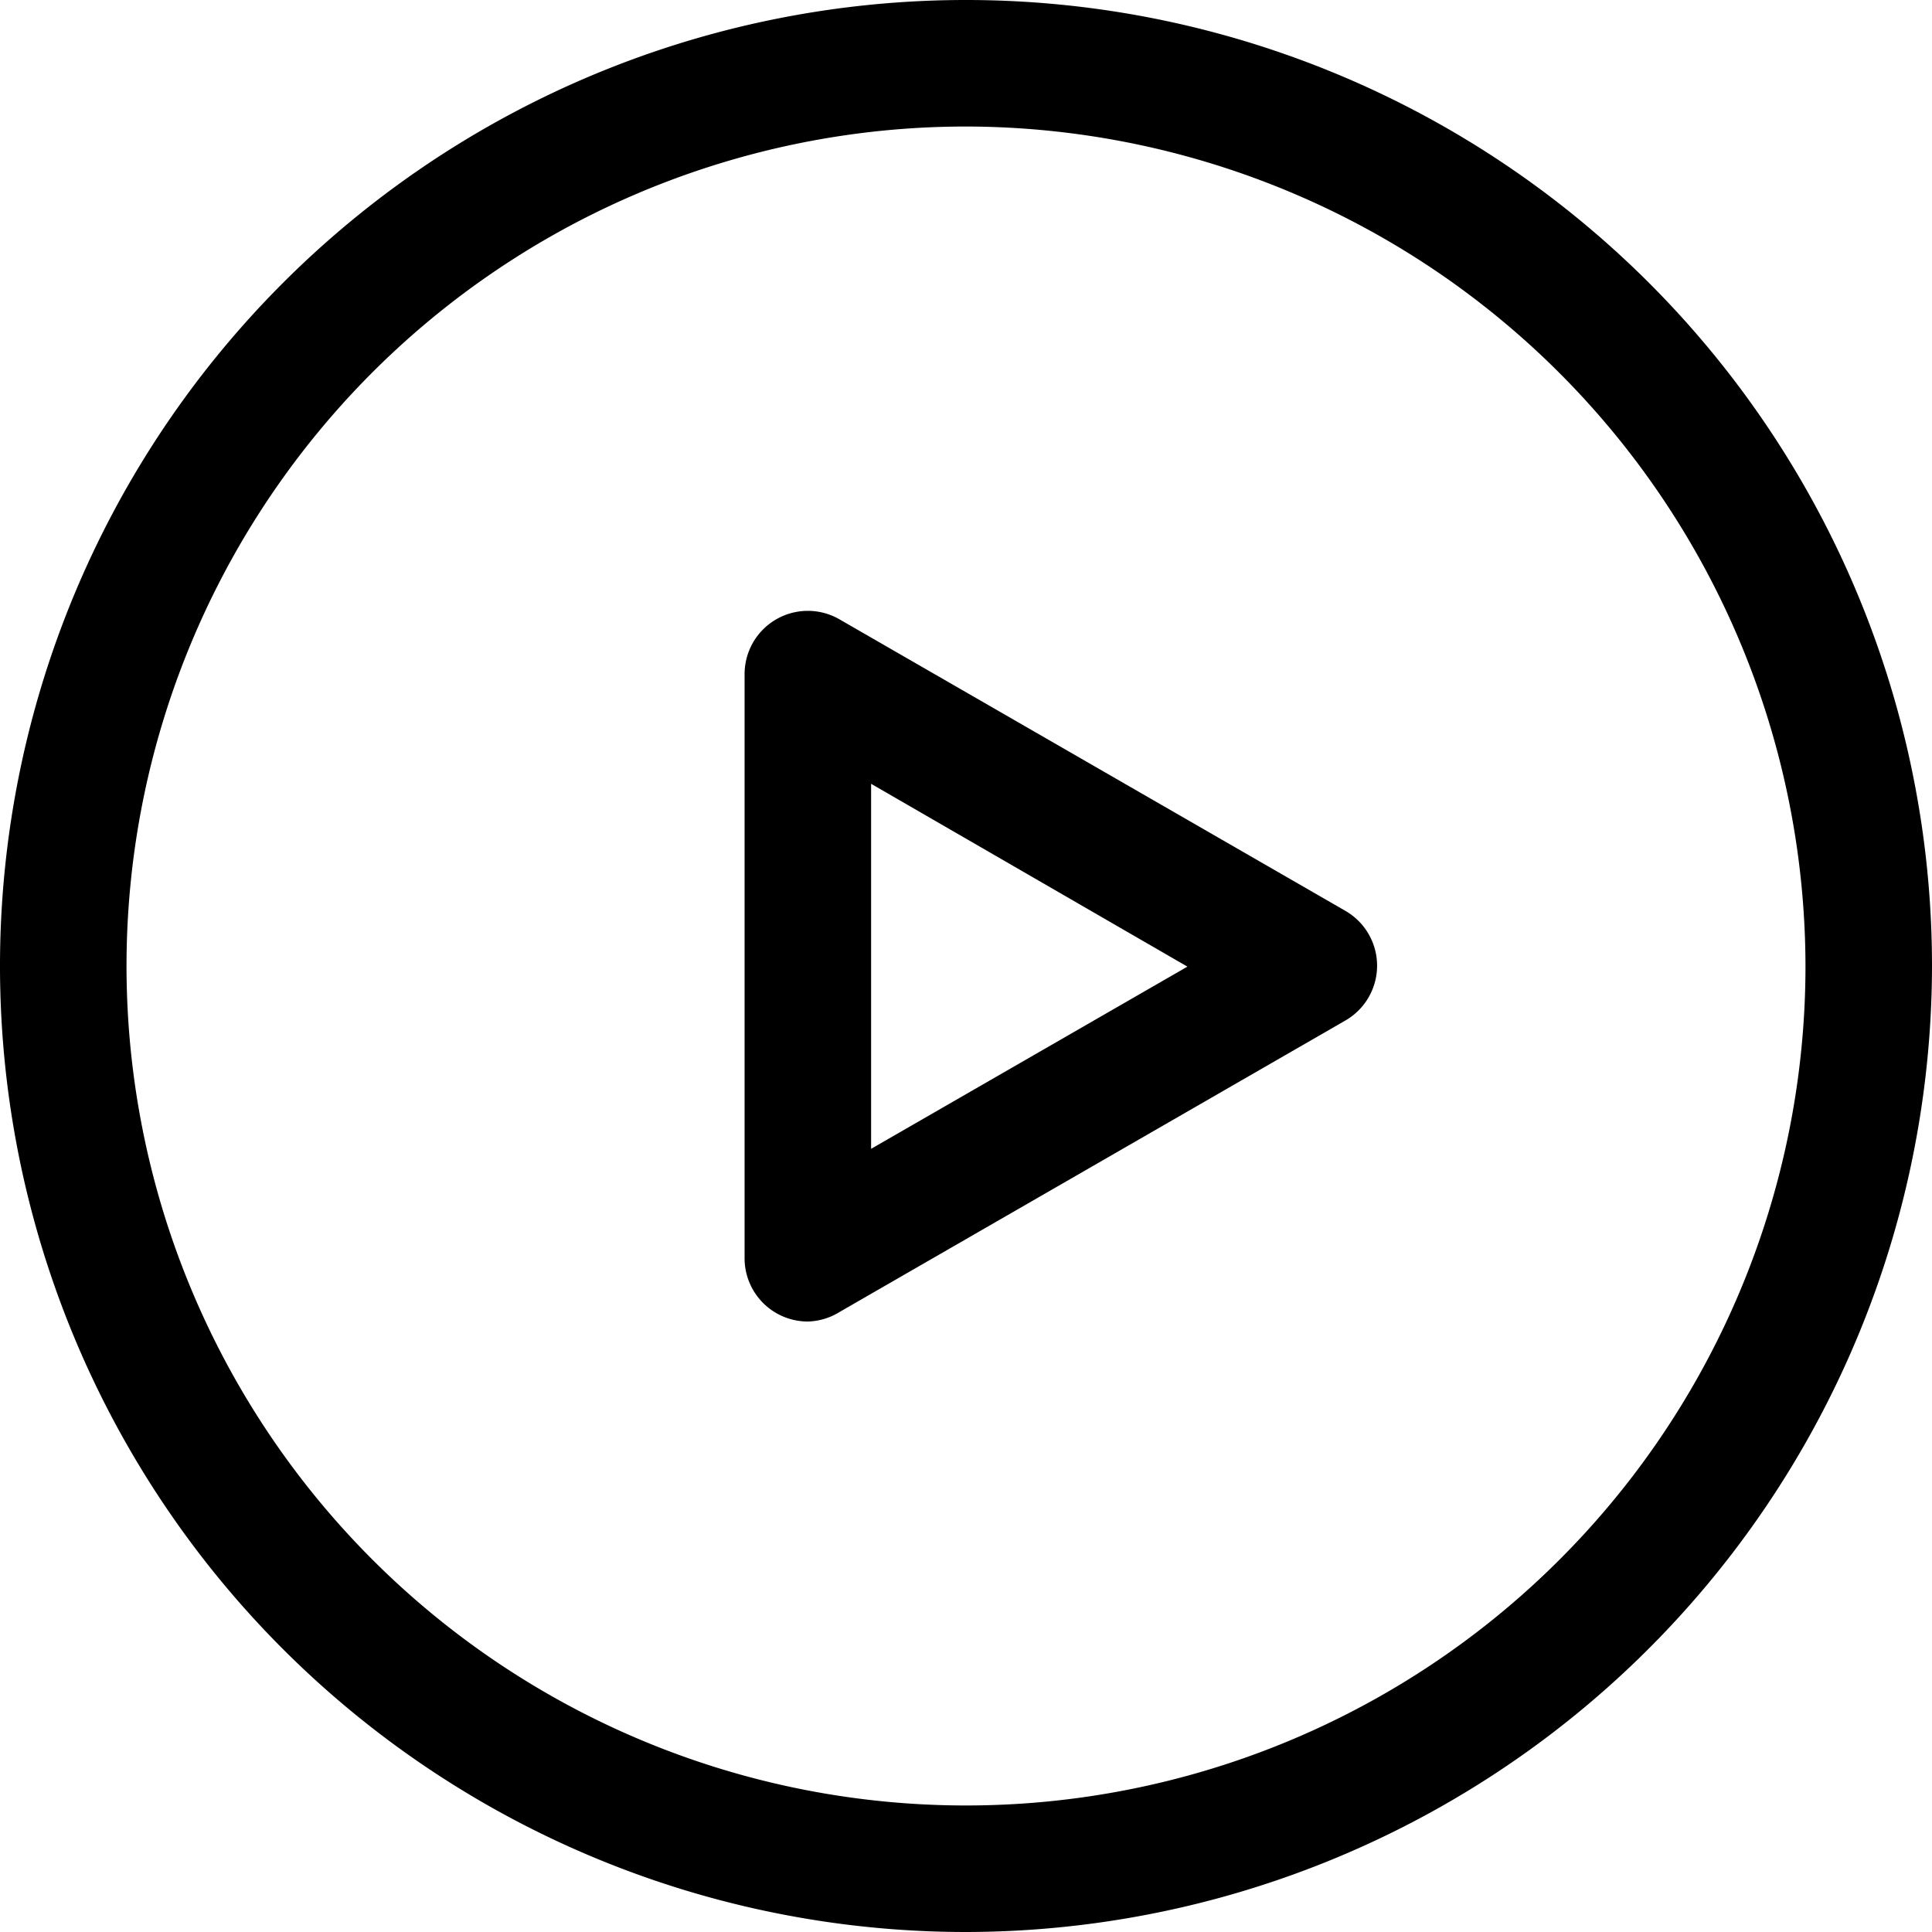
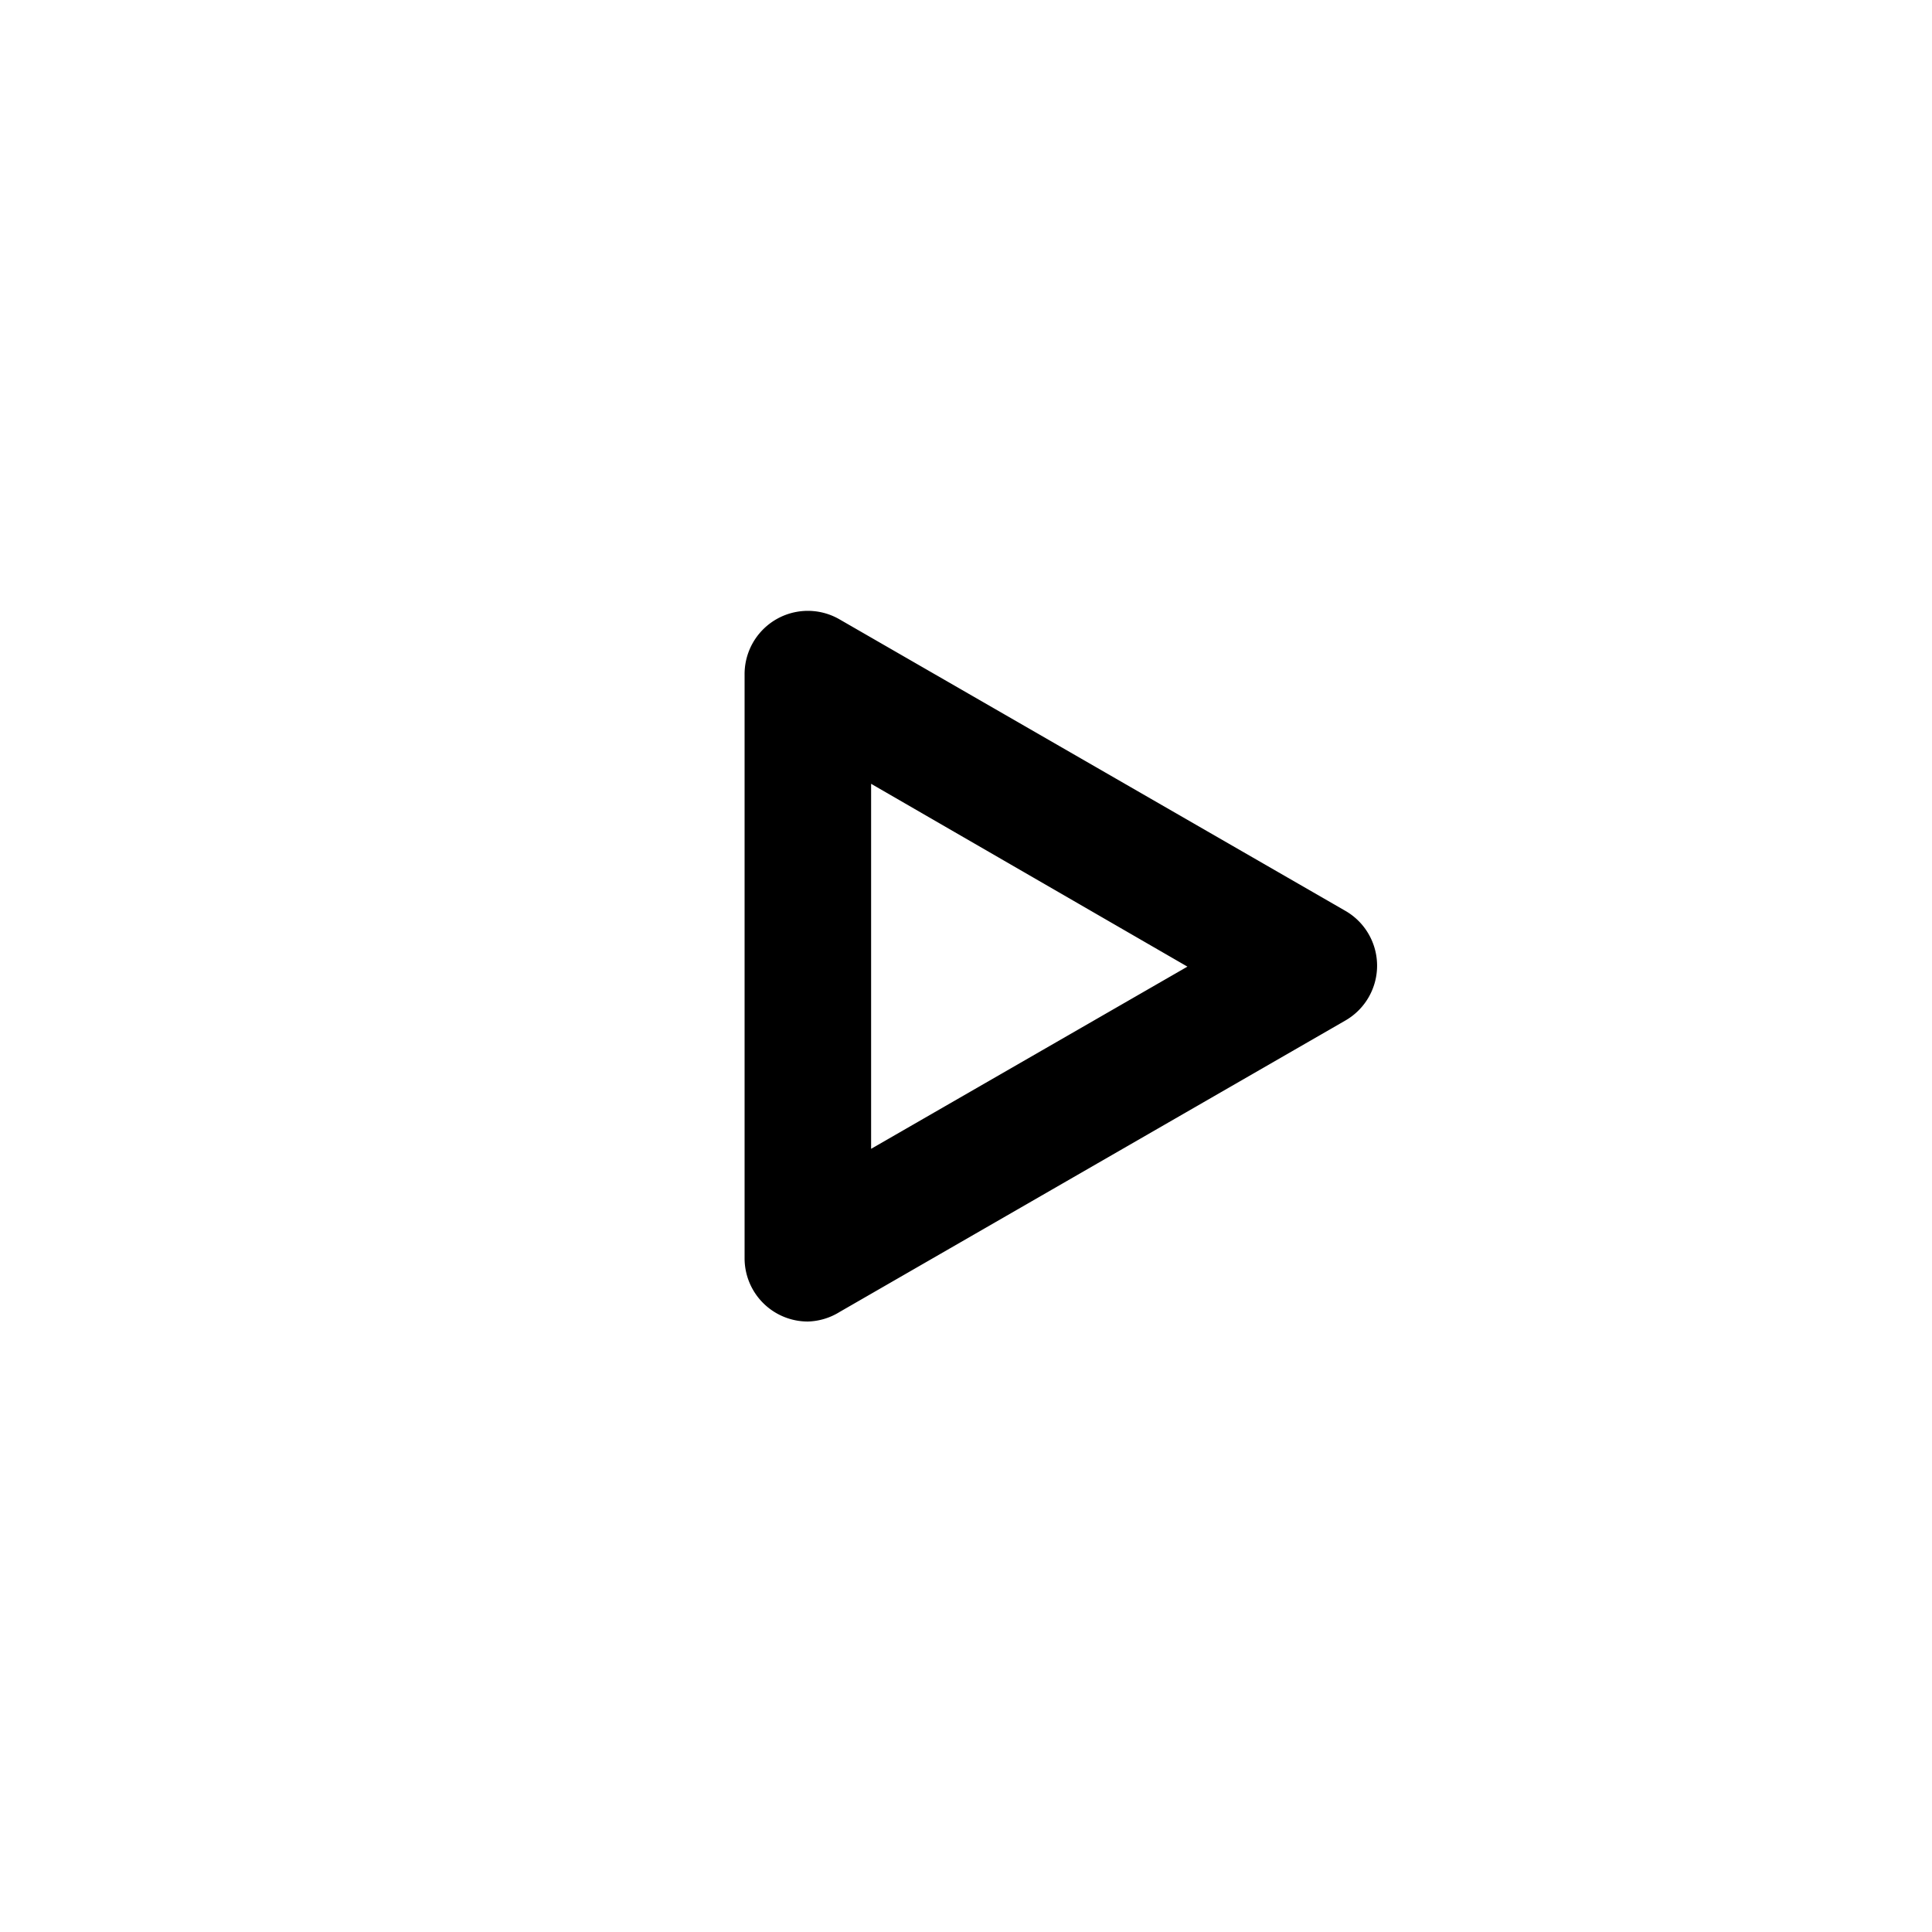
<svg xmlns="http://www.w3.org/2000/svg" viewBox="0 0 30.54 30.54">
  <defs>
    <style>.cls-1{fill:#000;}</style>
  </defs>
  <title>icon01</title>
  <g id="Layer_2" data-name="Layer 2">
    <g id="Layer_1-2" data-name="Layer 1">
      <path class="cls-1" d="M12.77,20.89a1,1,0,0,1-1-1V10.66a1,1,0,0,1,1.5-.87l8,4.61a1,1,0,0,1,0,1.73l-8,4.61A1,1,0,0,1,12.77,20.89Zm1-8.5v5.77l5-2.88Z" />
-       <path class="cls-1" d="M15.27,30.54A15.27,15.27,0,1,1,30.54,15.27,15.29,15.29,0,0,1,15.27,30.54ZM15.27,2A13.27,13.27,0,1,0,28.54,15.27,13.29,13.29,0,0,0,15.27,2Z" />
    </g>
  </g>
</svg>